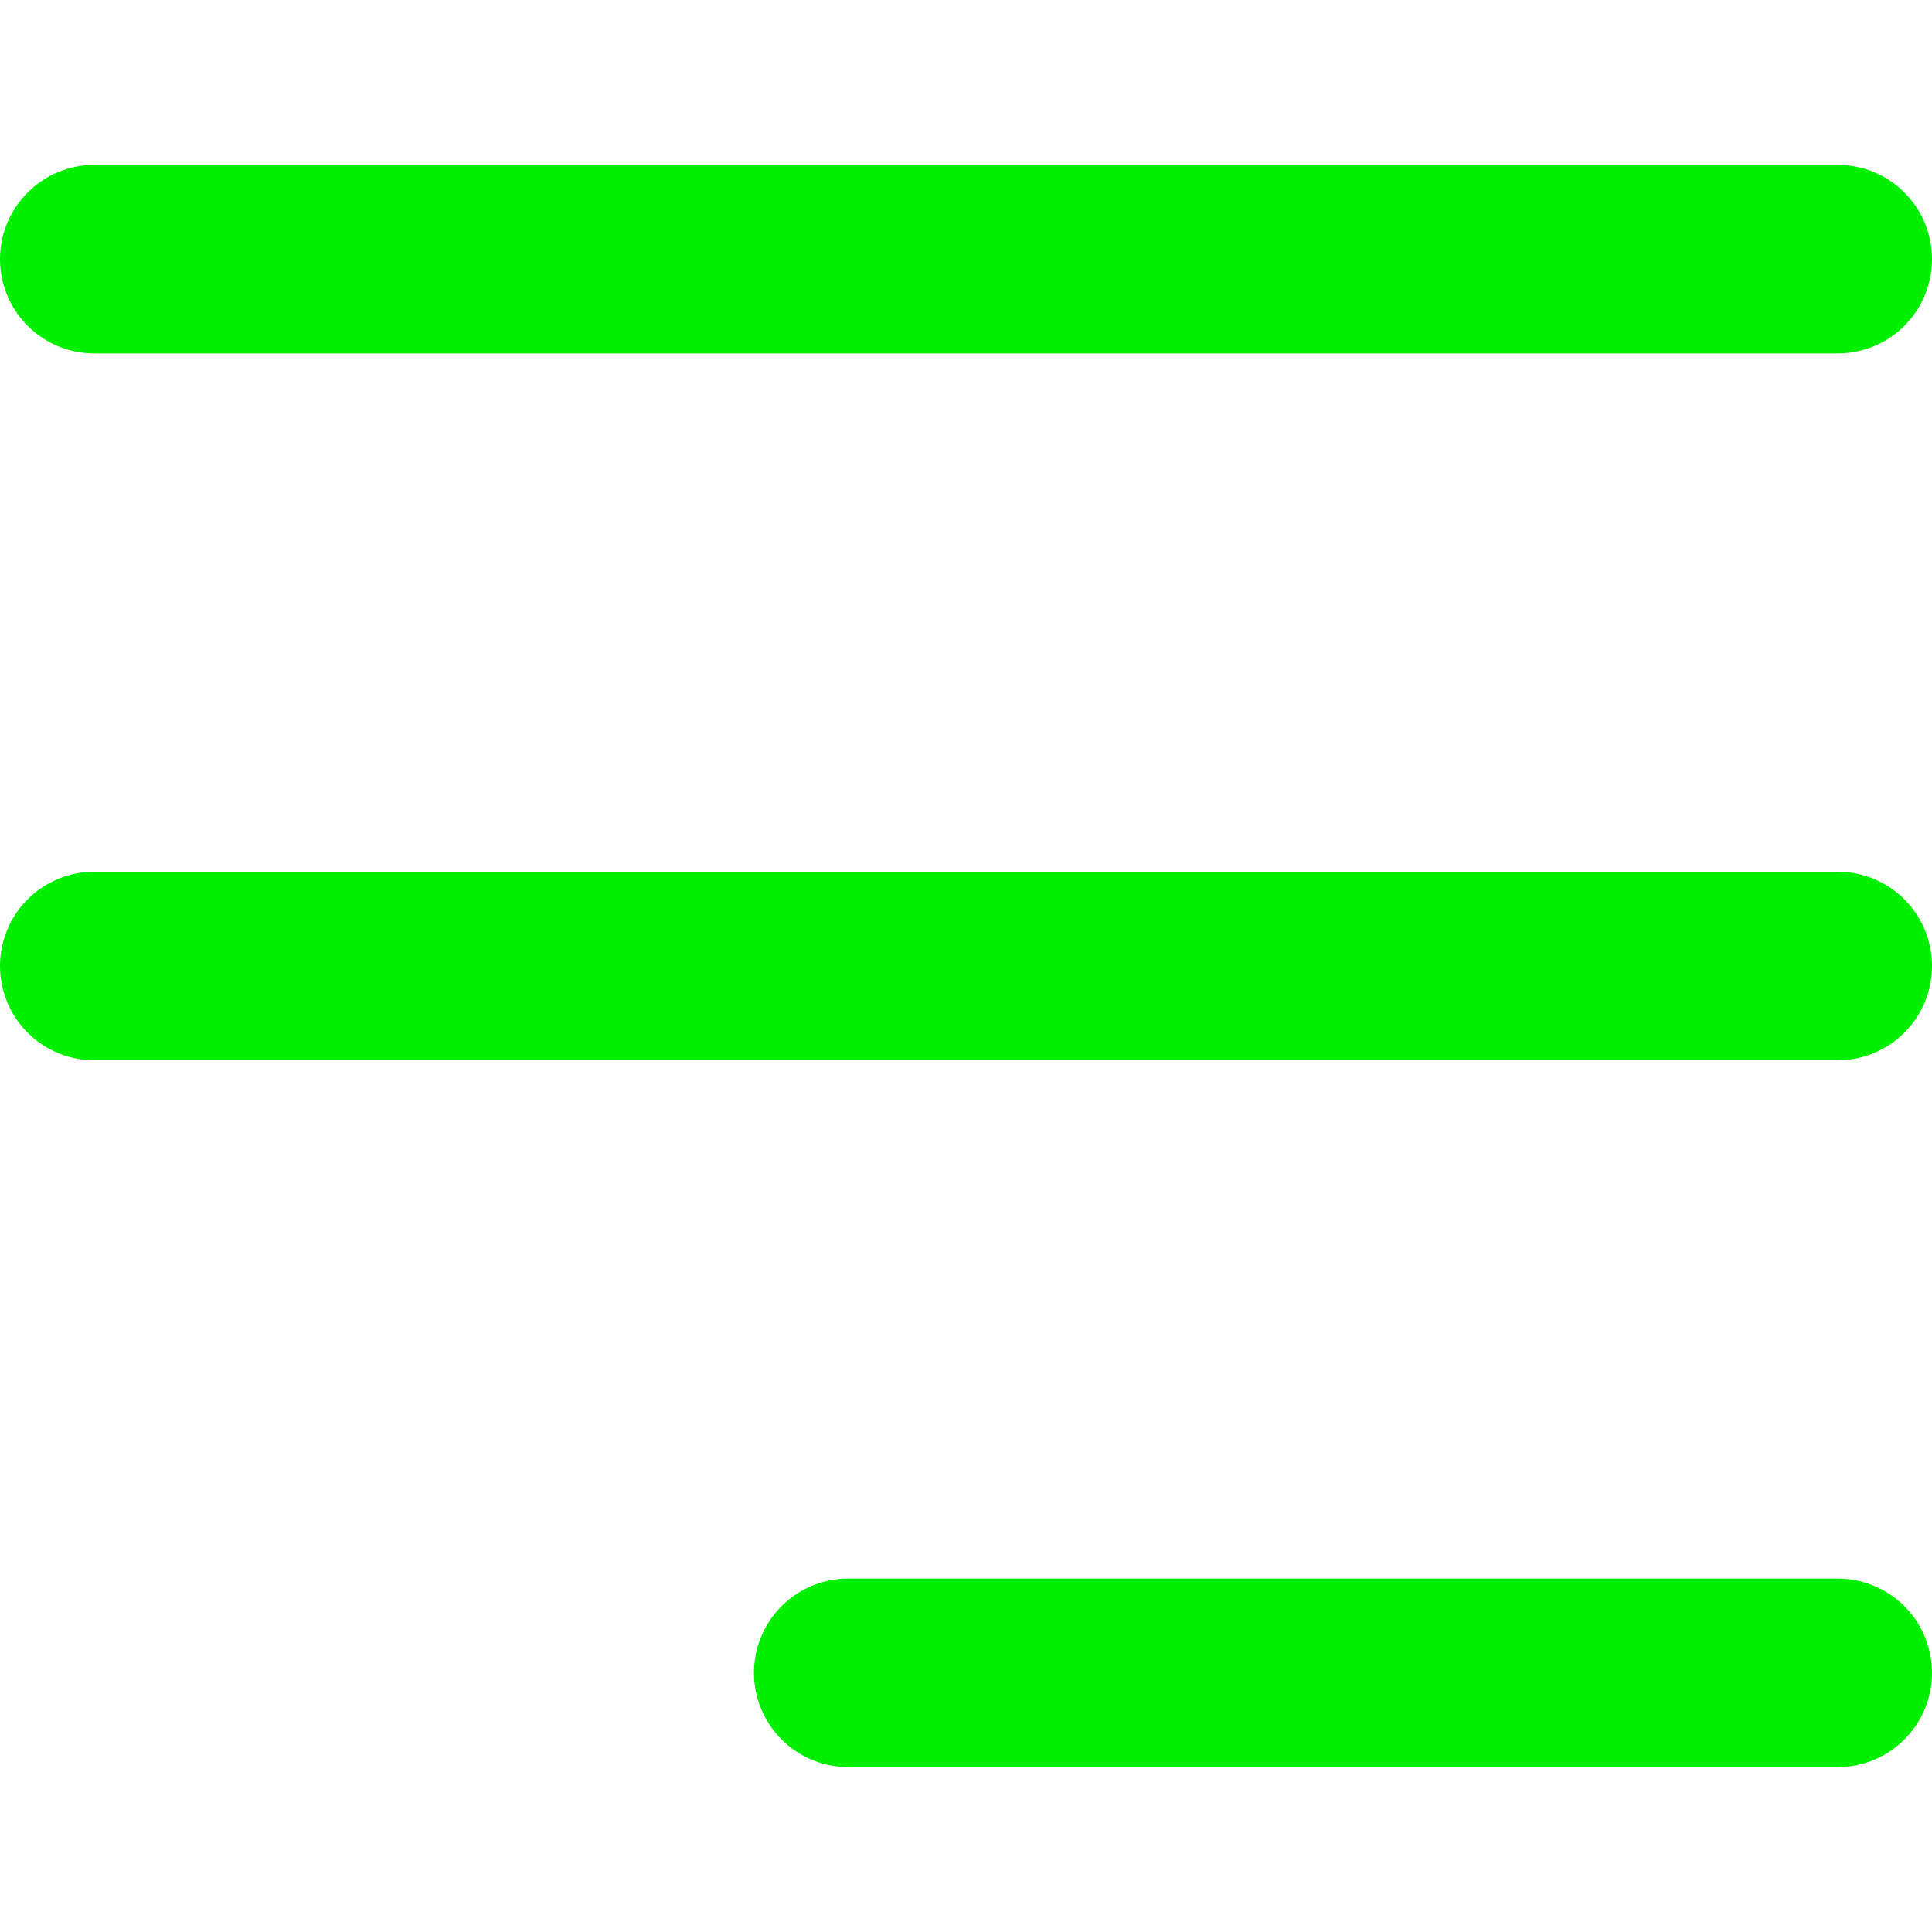
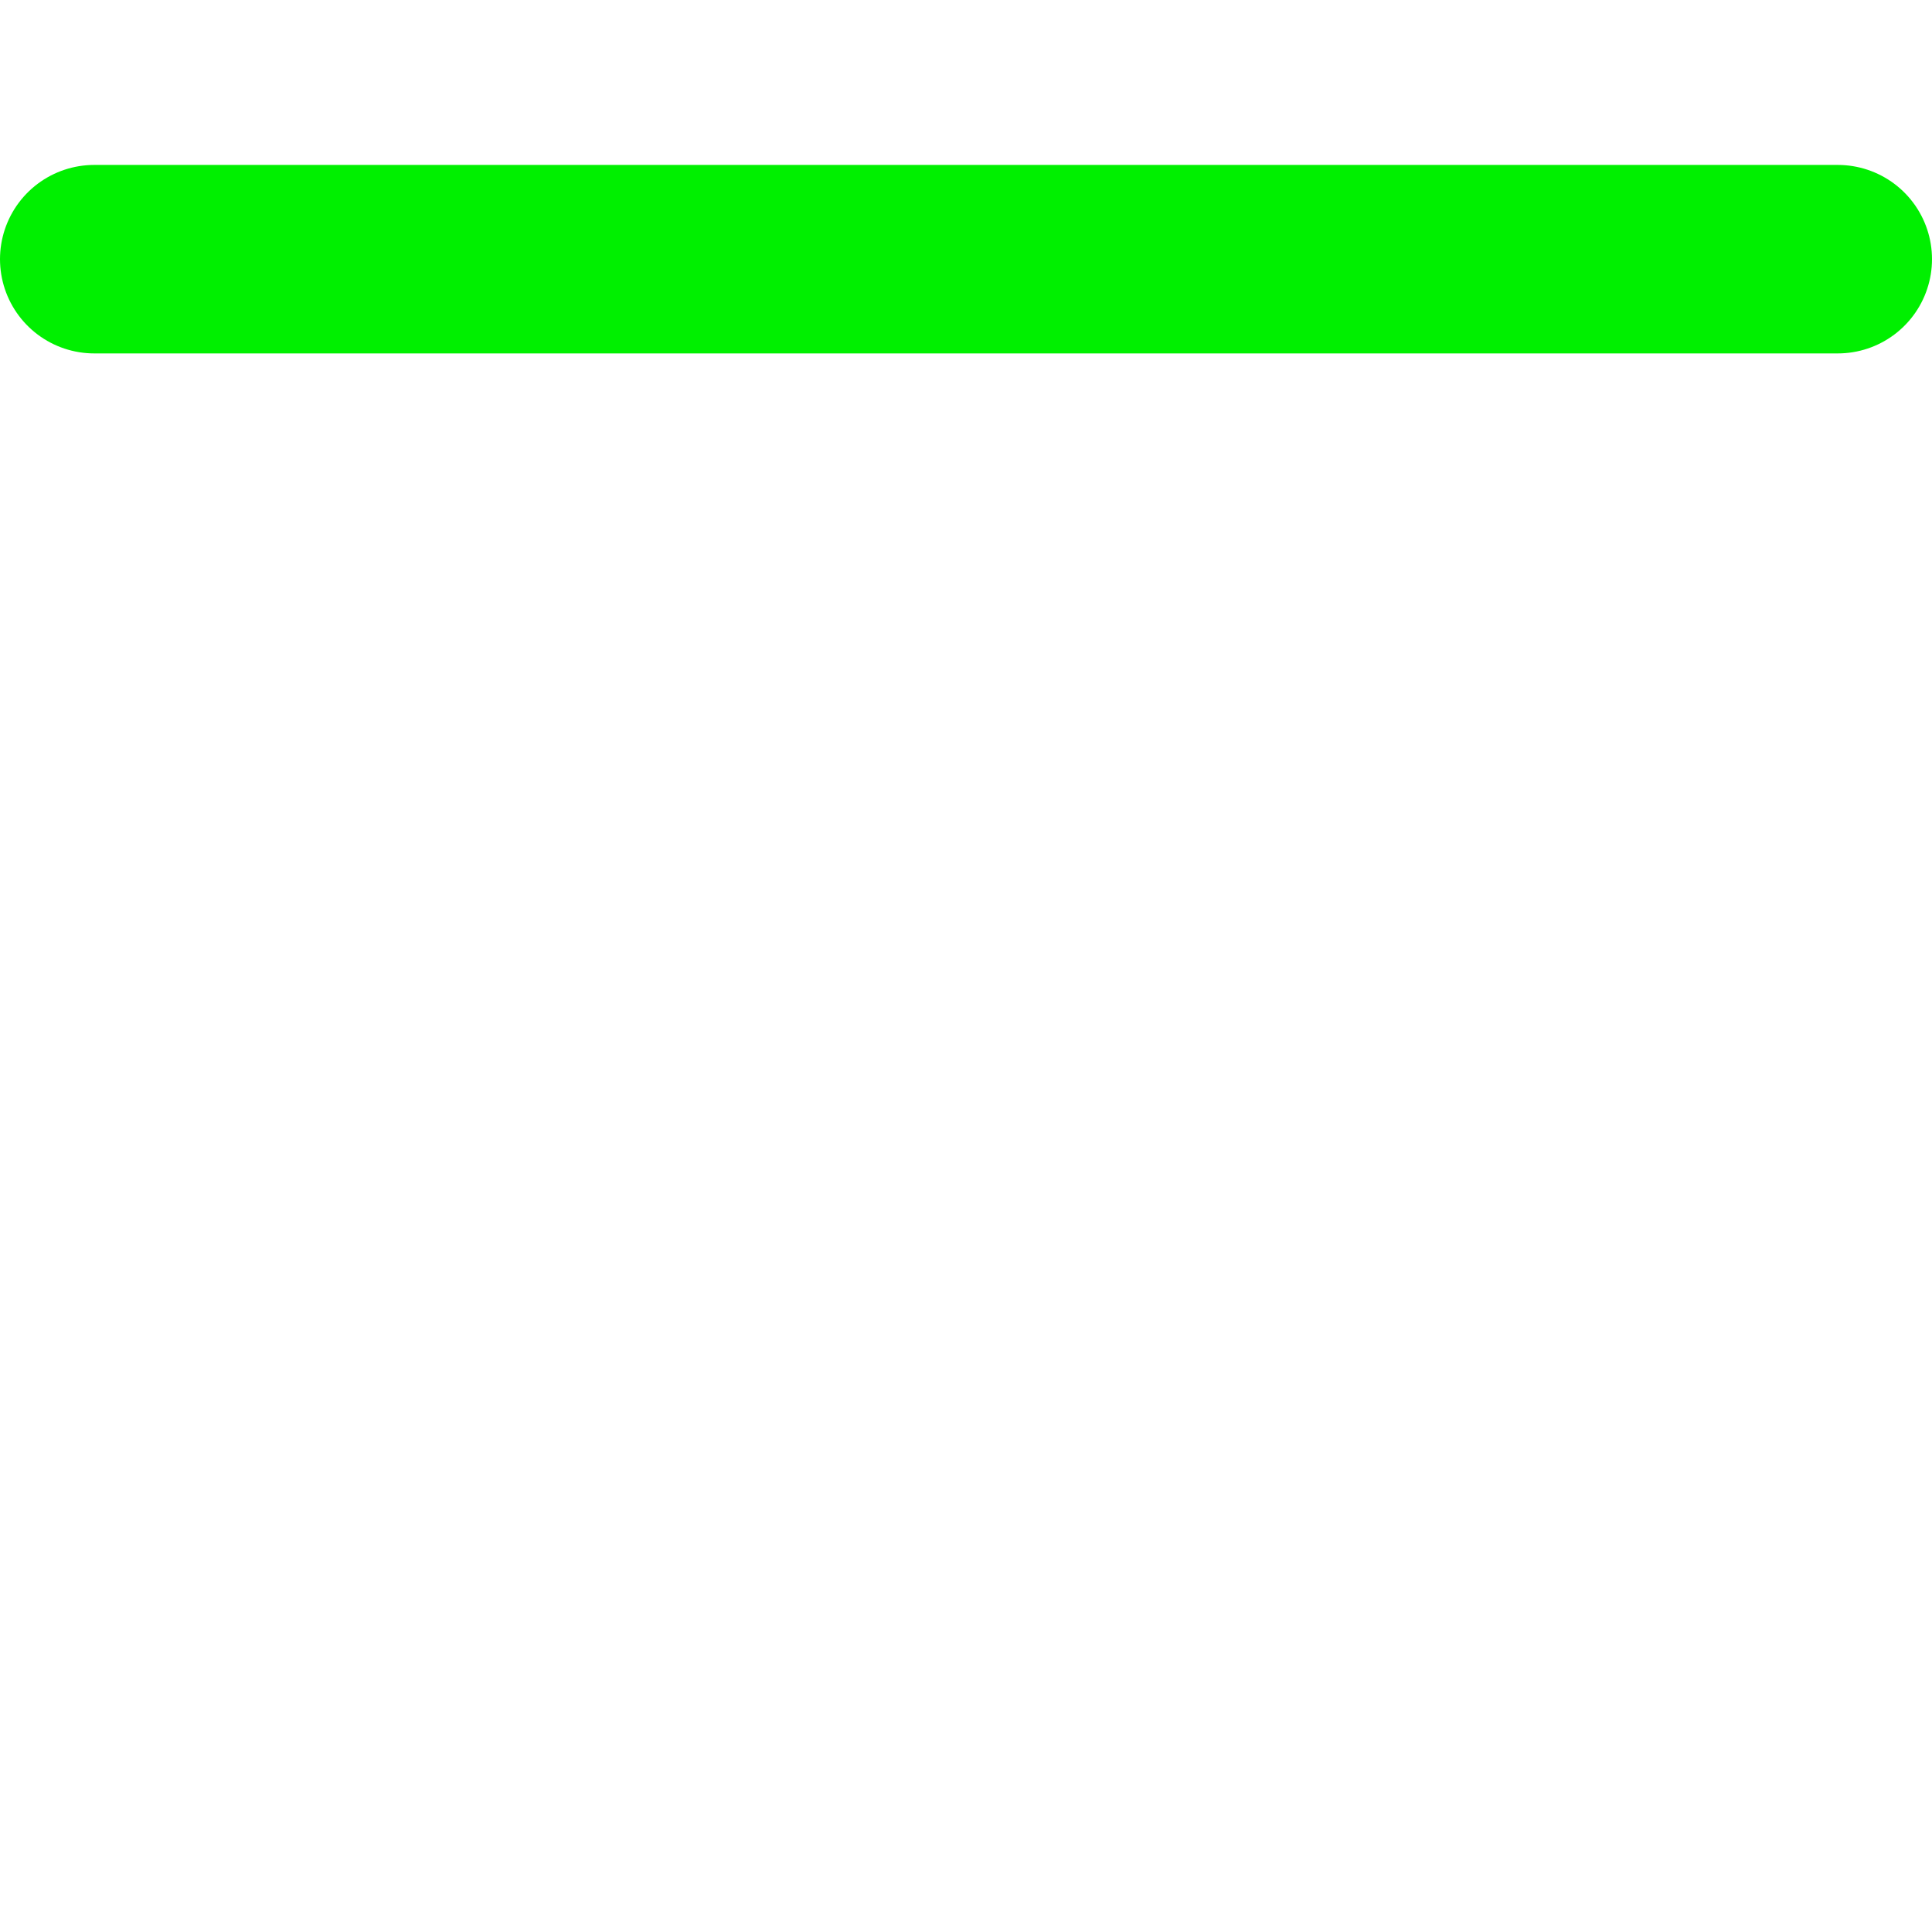
<svg xmlns="http://www.w3.org/2000/svg" version="1.1" id="Livello_1" x="0px" y="0px" viewBox="0 0 41 41" style="enable-background:new 0 0 41 41;" xml:space="preserve">
  <style type="text/css">
	.st0{fill:none;stroke:#00F000;stroke-width:4;stroke-linecap:round;}
</style>
  <path class="st0" d="M39,5.5H2" />
-   <path class="st0" d="M39,20.5H2" />
-   <path class="st0" d="M39,35.5H18" />
</svg>